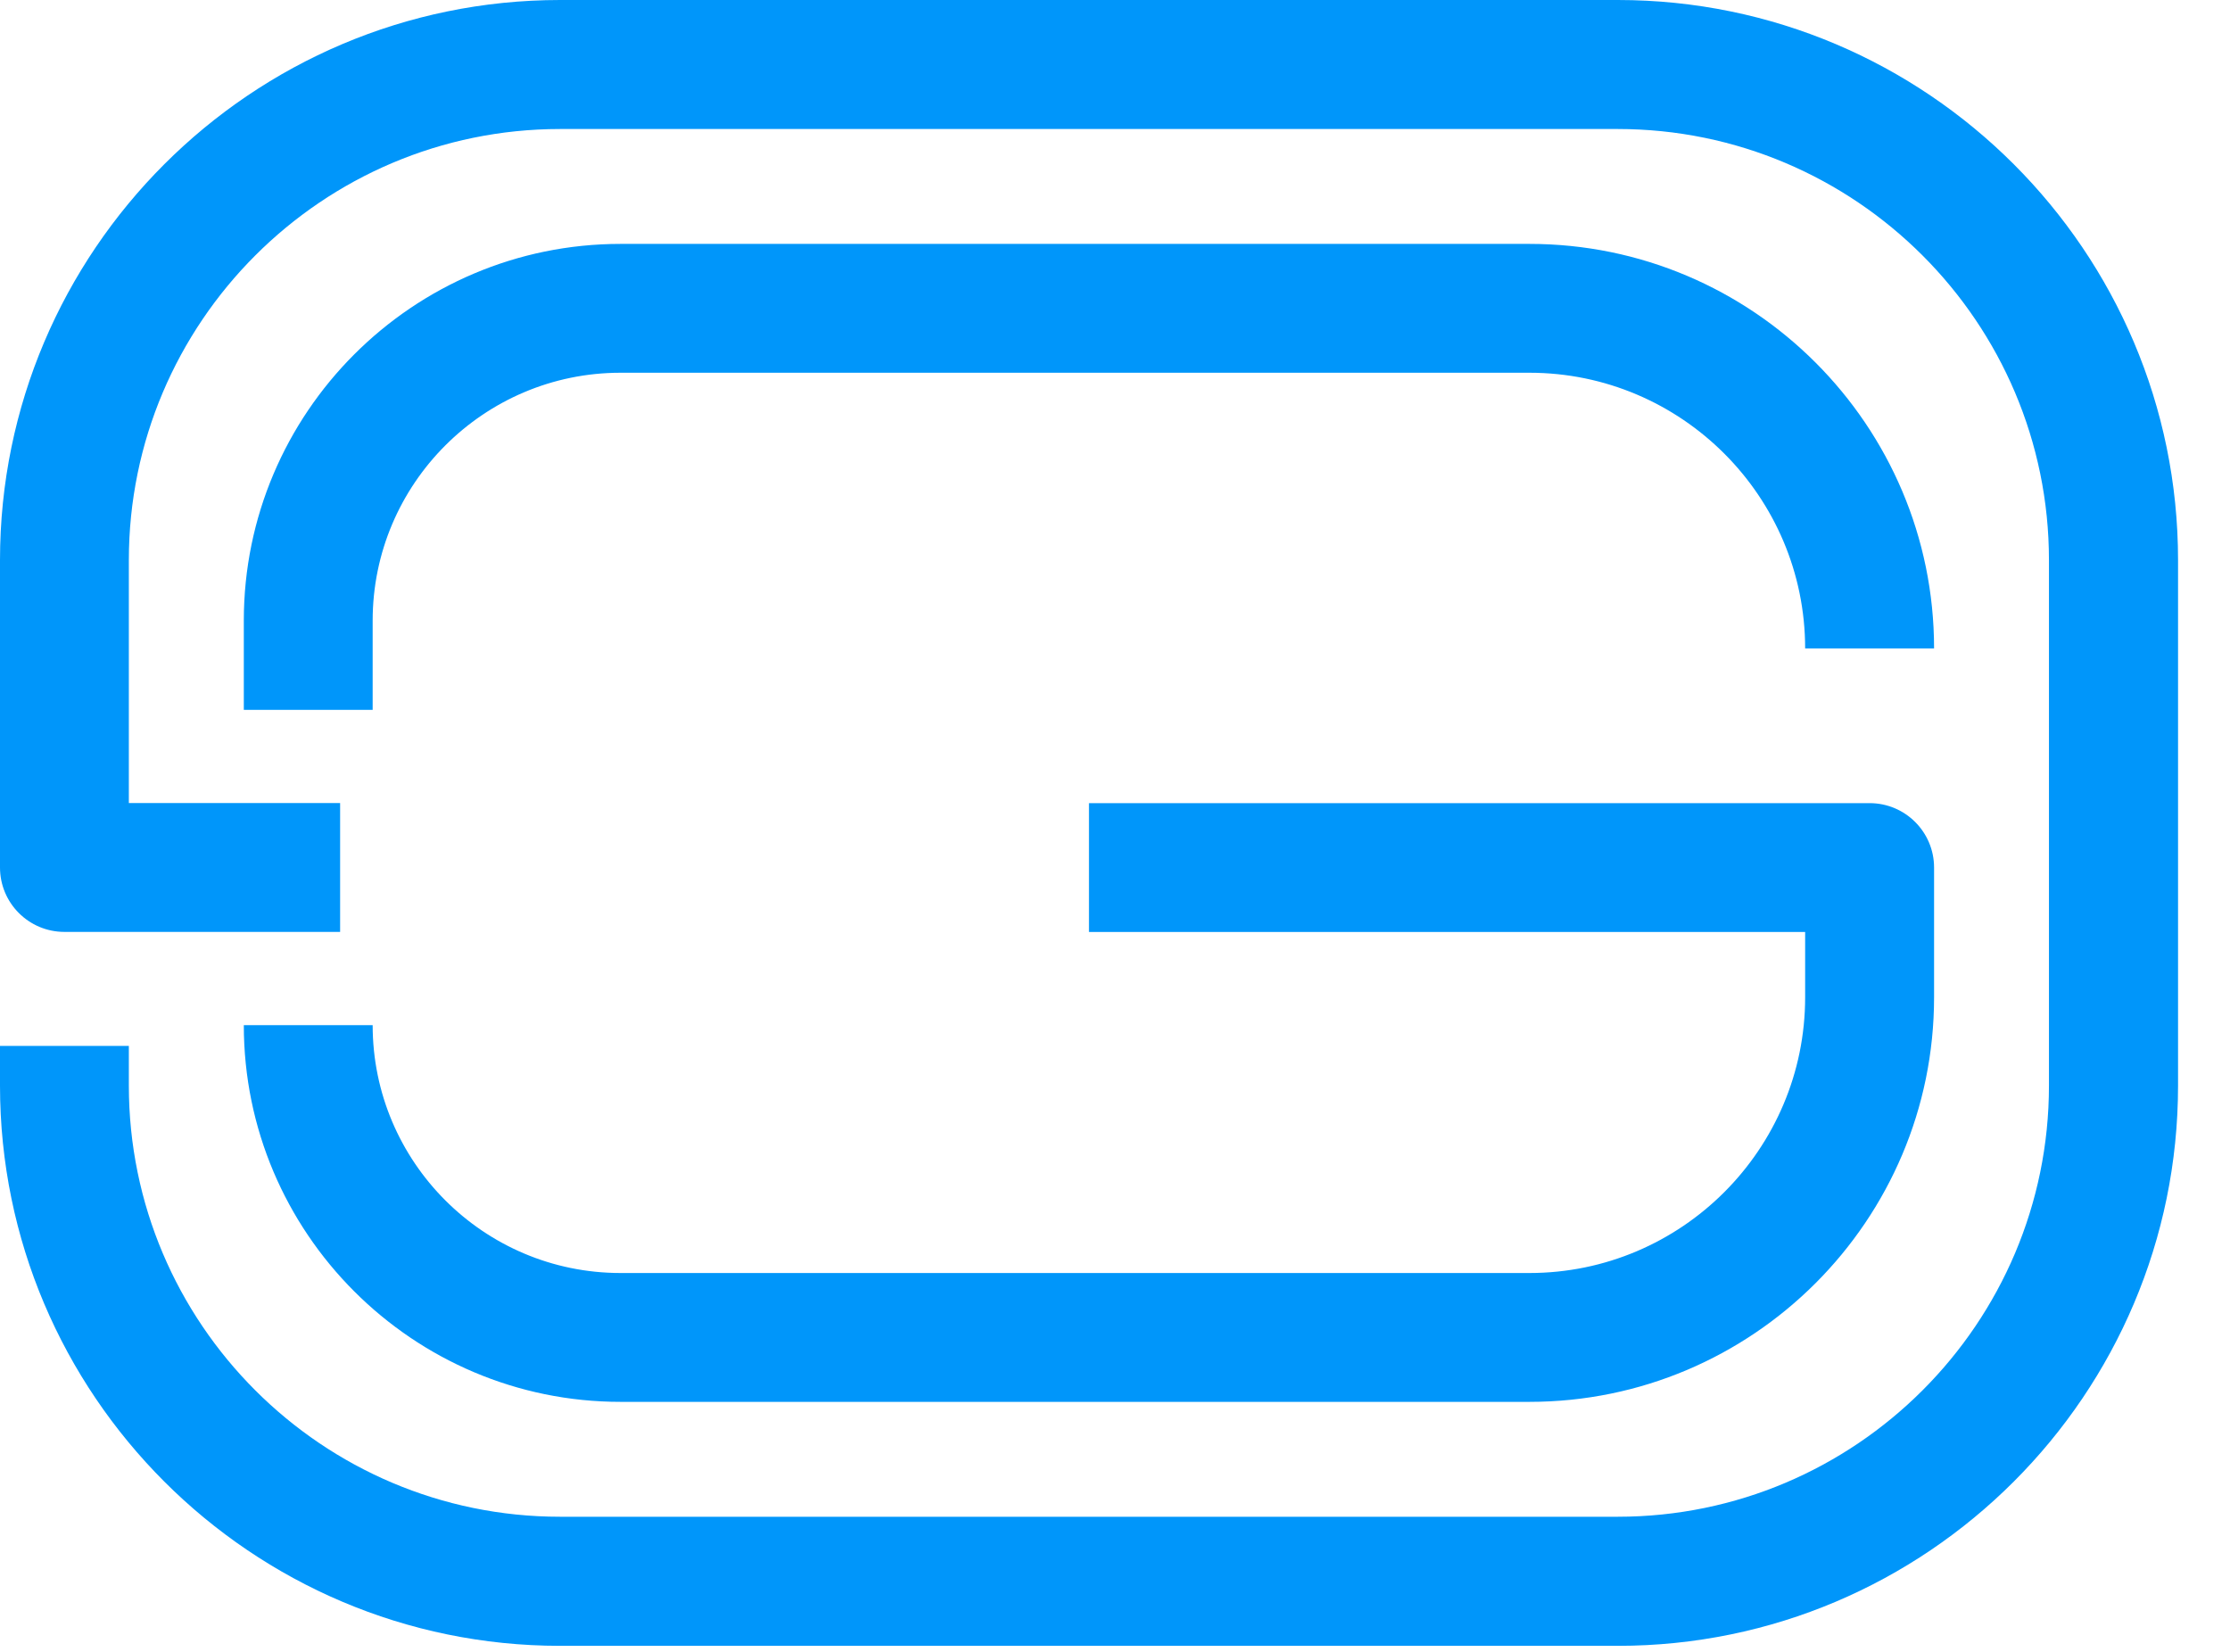
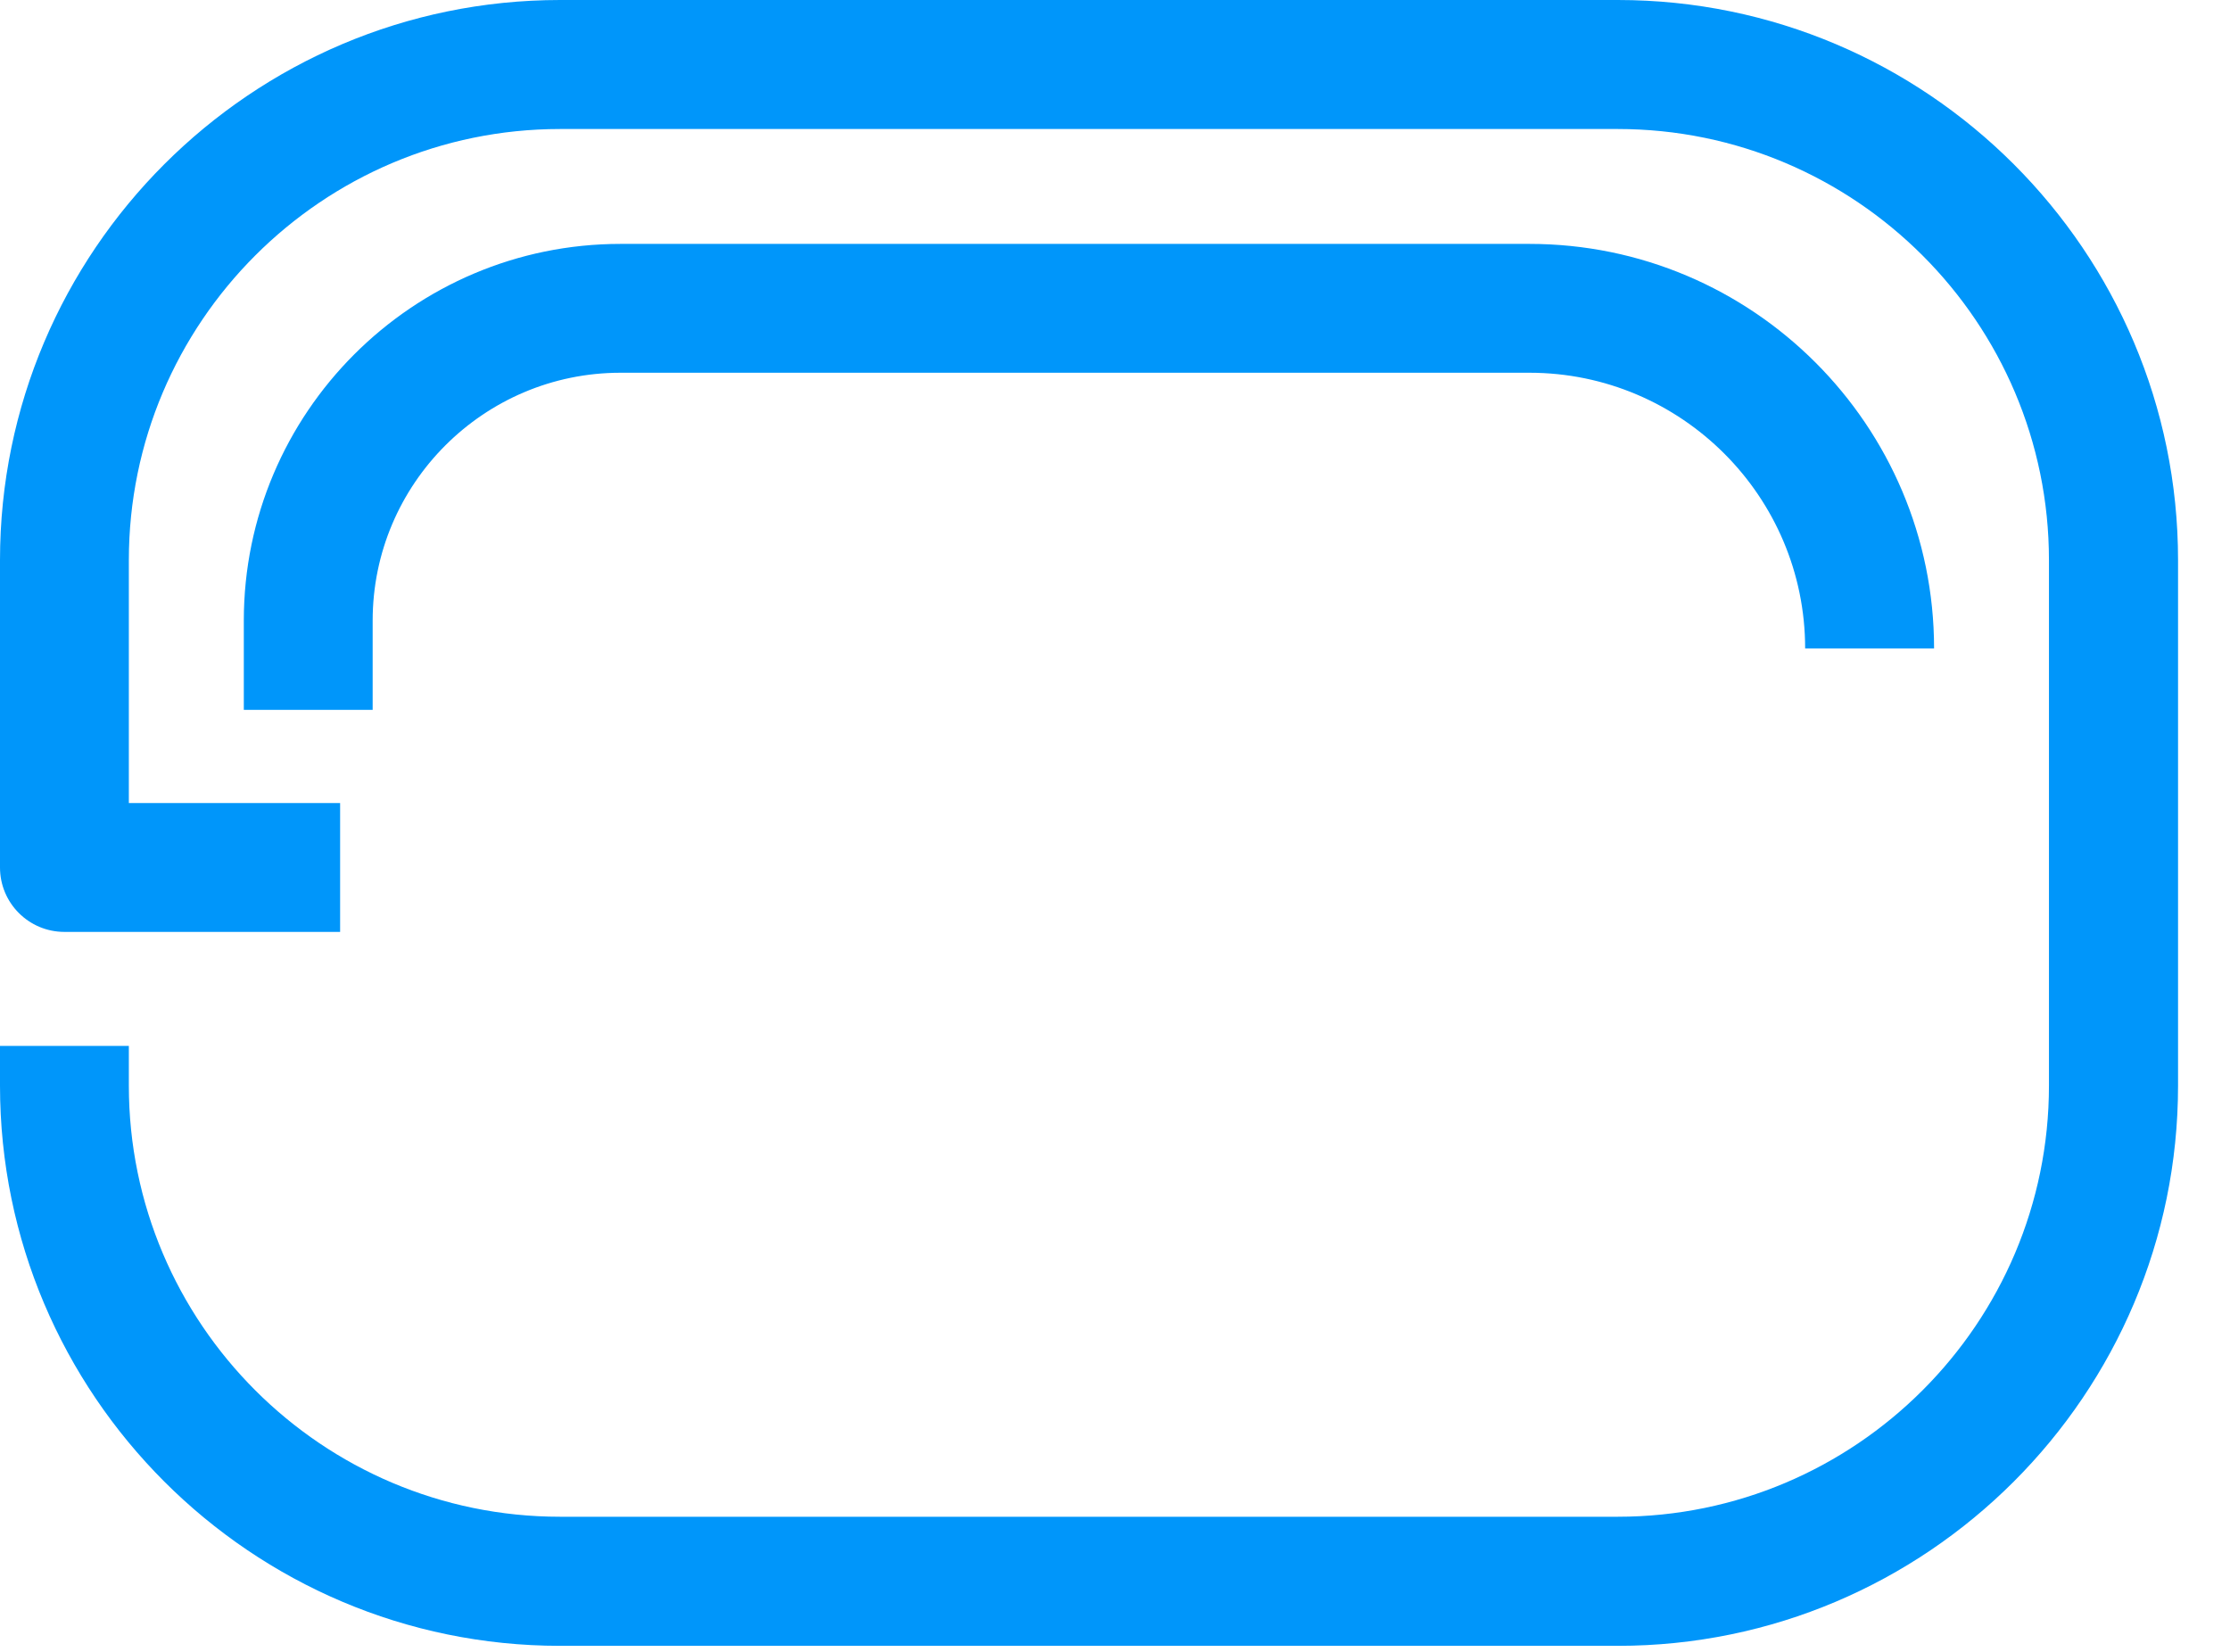
<svg xmlns="http://www.w3.org/2000/svg" width="27" height="20" viewBox="0 0 27 20" fill="none">
-   <path d="M18.518 16.973H7.513C4.998 16.973 2.952 14.927 2.952 12.412H4.512C4.512 14.068 5.858 15.413 7.513 15.413H18.518C20.358 15.413 21.856 13.915 21.856 12.075V11.284H13.185V9.724H22.637C23.067 9.724 23.417 10.073 23.417 10.504V12.075C23.417 14.777 21.22 16.973 18.518 16.973Z" fill="#0096FA" />
  <path d="M4.512 8.595H2.952V7.514C2.952 4.999 4.998 2.953 7.513 2.953H18.518C21.22 2.953 23.417 5.149 23.417 7.851H21.856C21.856 6.011 20.358 4.513 18.518 4.513H7.513C5.858 4.513 4.512 5.859 4.512 7.514V8.595Z" fill="#0096FA" />
  <path d="M19.589 19.927H6.782C3.043 19.927 0 16.884 0 13.144V12.663H1.56V13.144C1.56 16.023 3.902 18.364 6.781 18.364H19.587C22.466 18.364 24.808 16.023 24.808 13.144V6.782C24.808 3.904 22.466 1.562 19.587 1.562H6.781C3.902 1.562 1.56 3.904 1.56 6.782V9.723H4.118V11.283H0.78C0.349 11.283 0 10.934 0 10.503V6.782C0 3.043 3.043 0 6.782 0H19.589C23.329 0 26.371 3.043 26.371 6.782V13.144C26.371 16.884 23.329 19.927 19.589 19.927Z" fill="#0096FA" />
</svg>